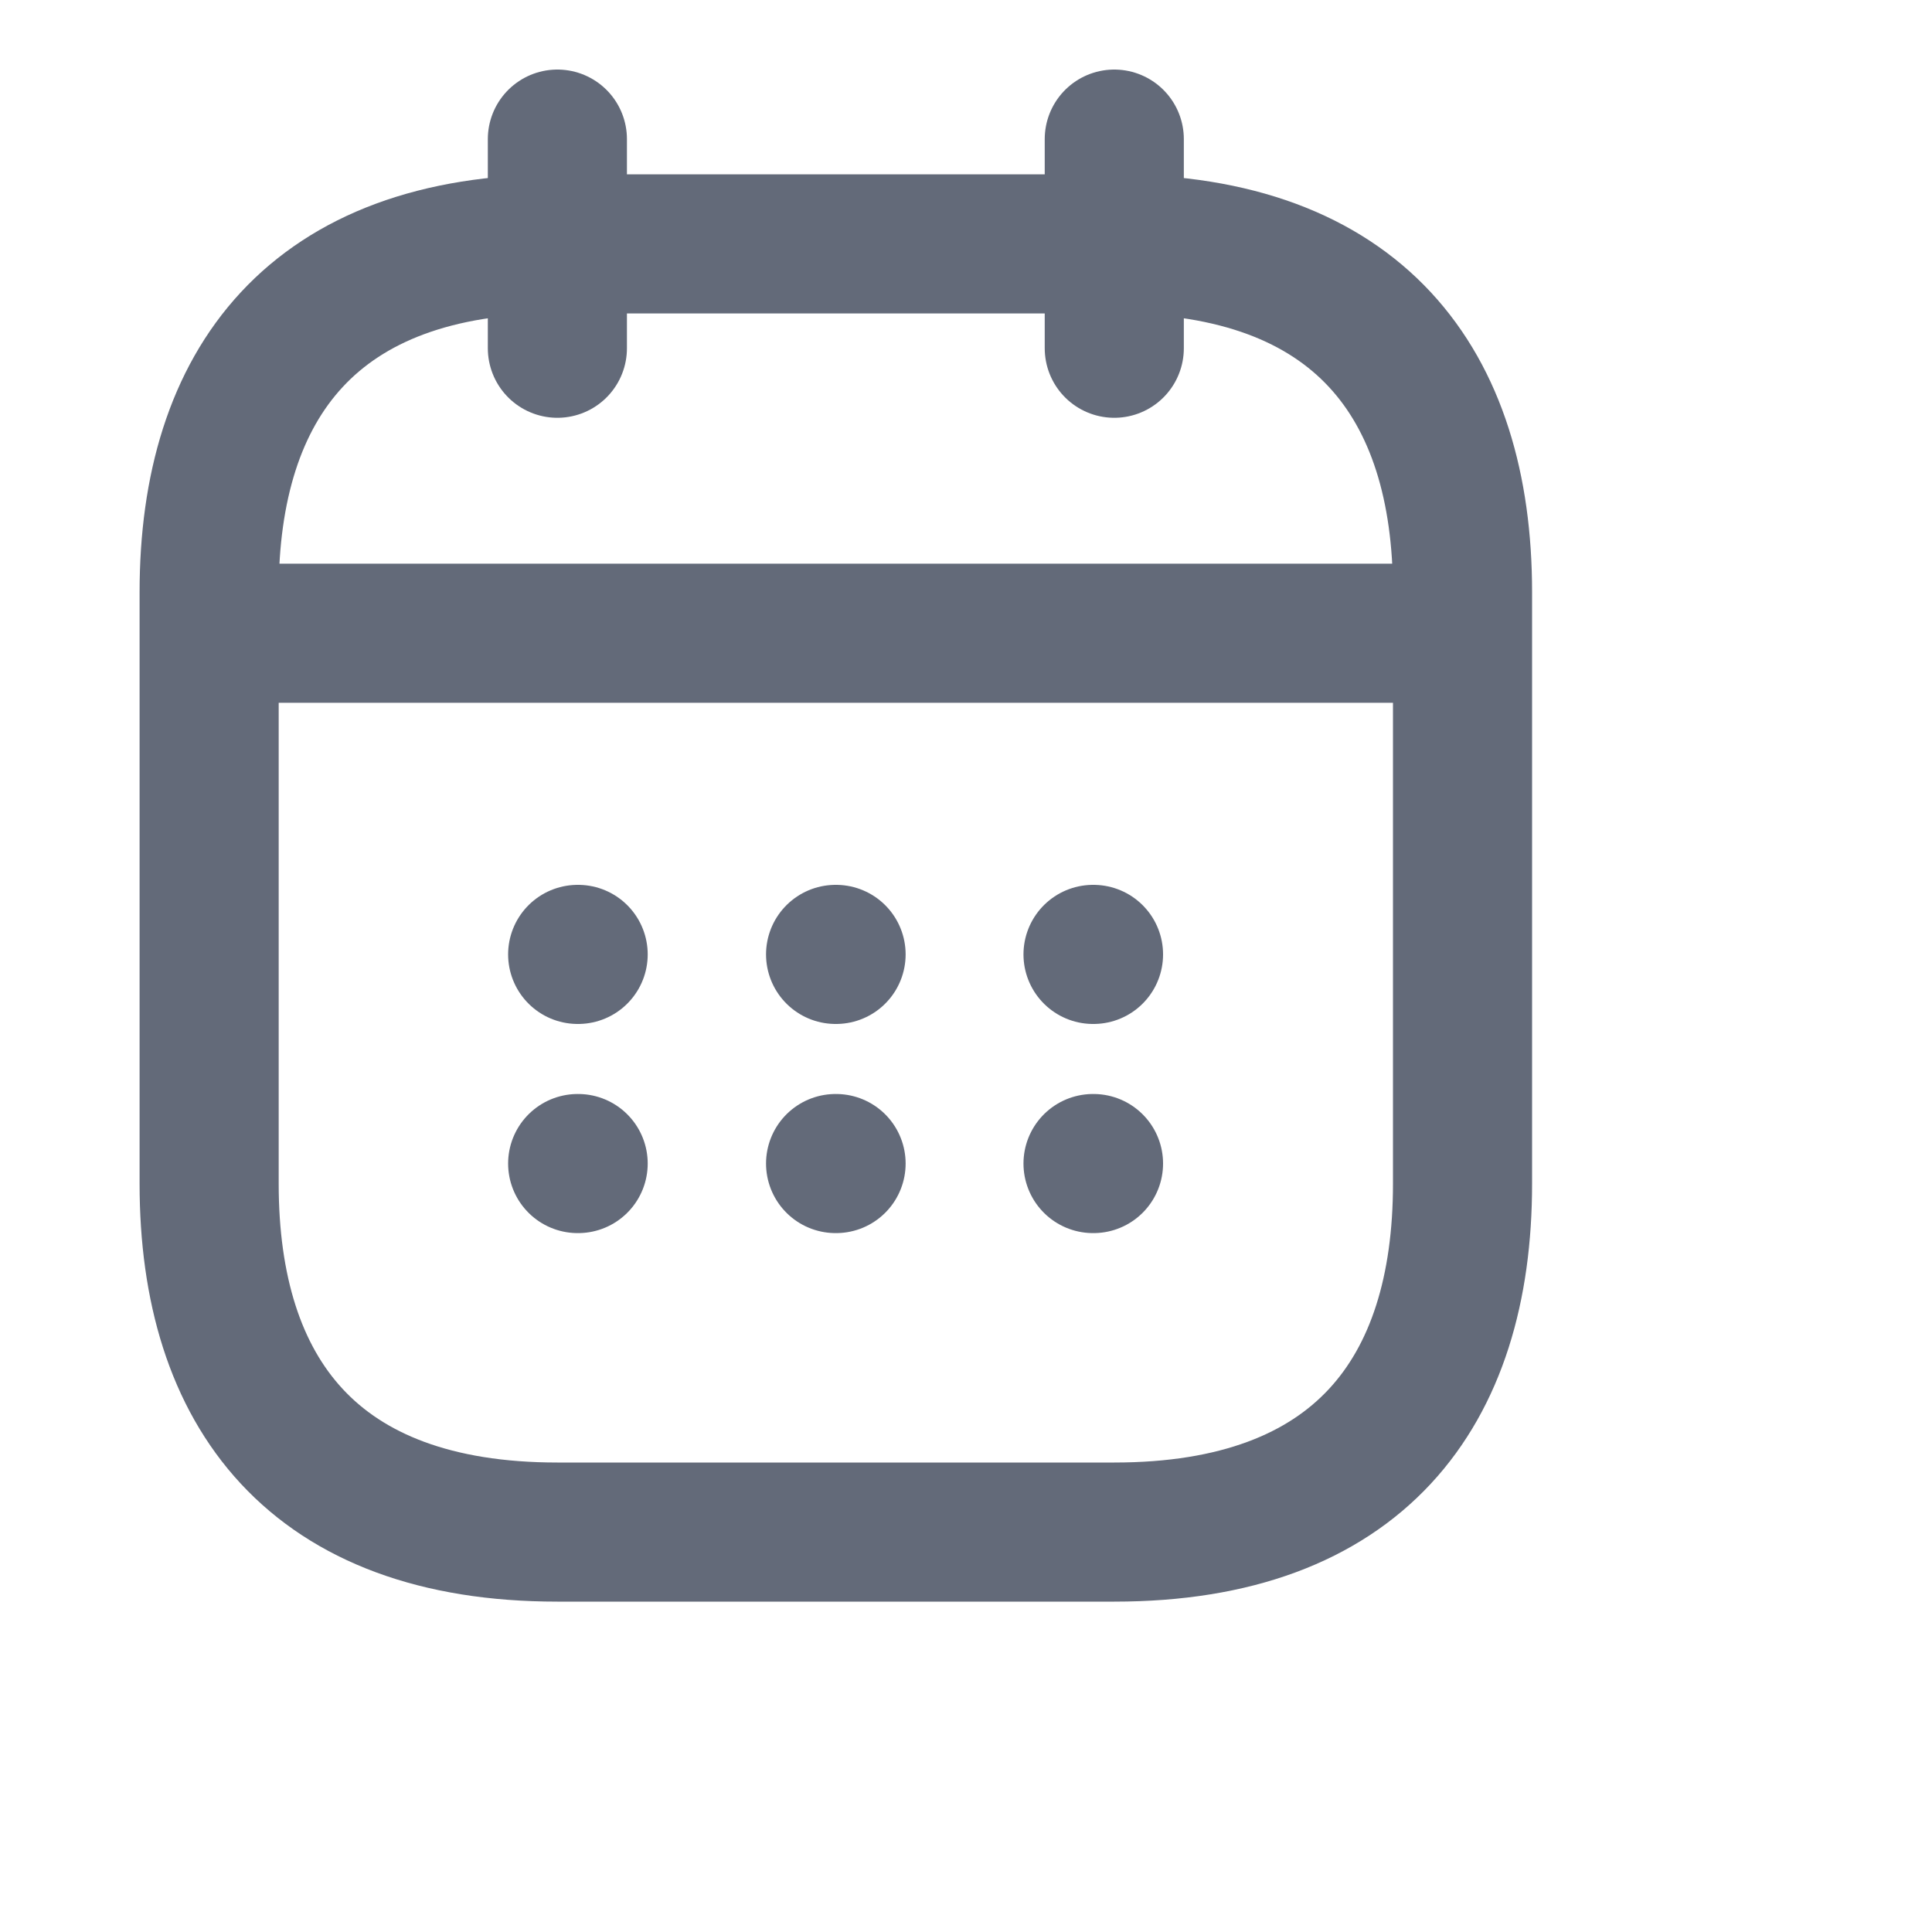
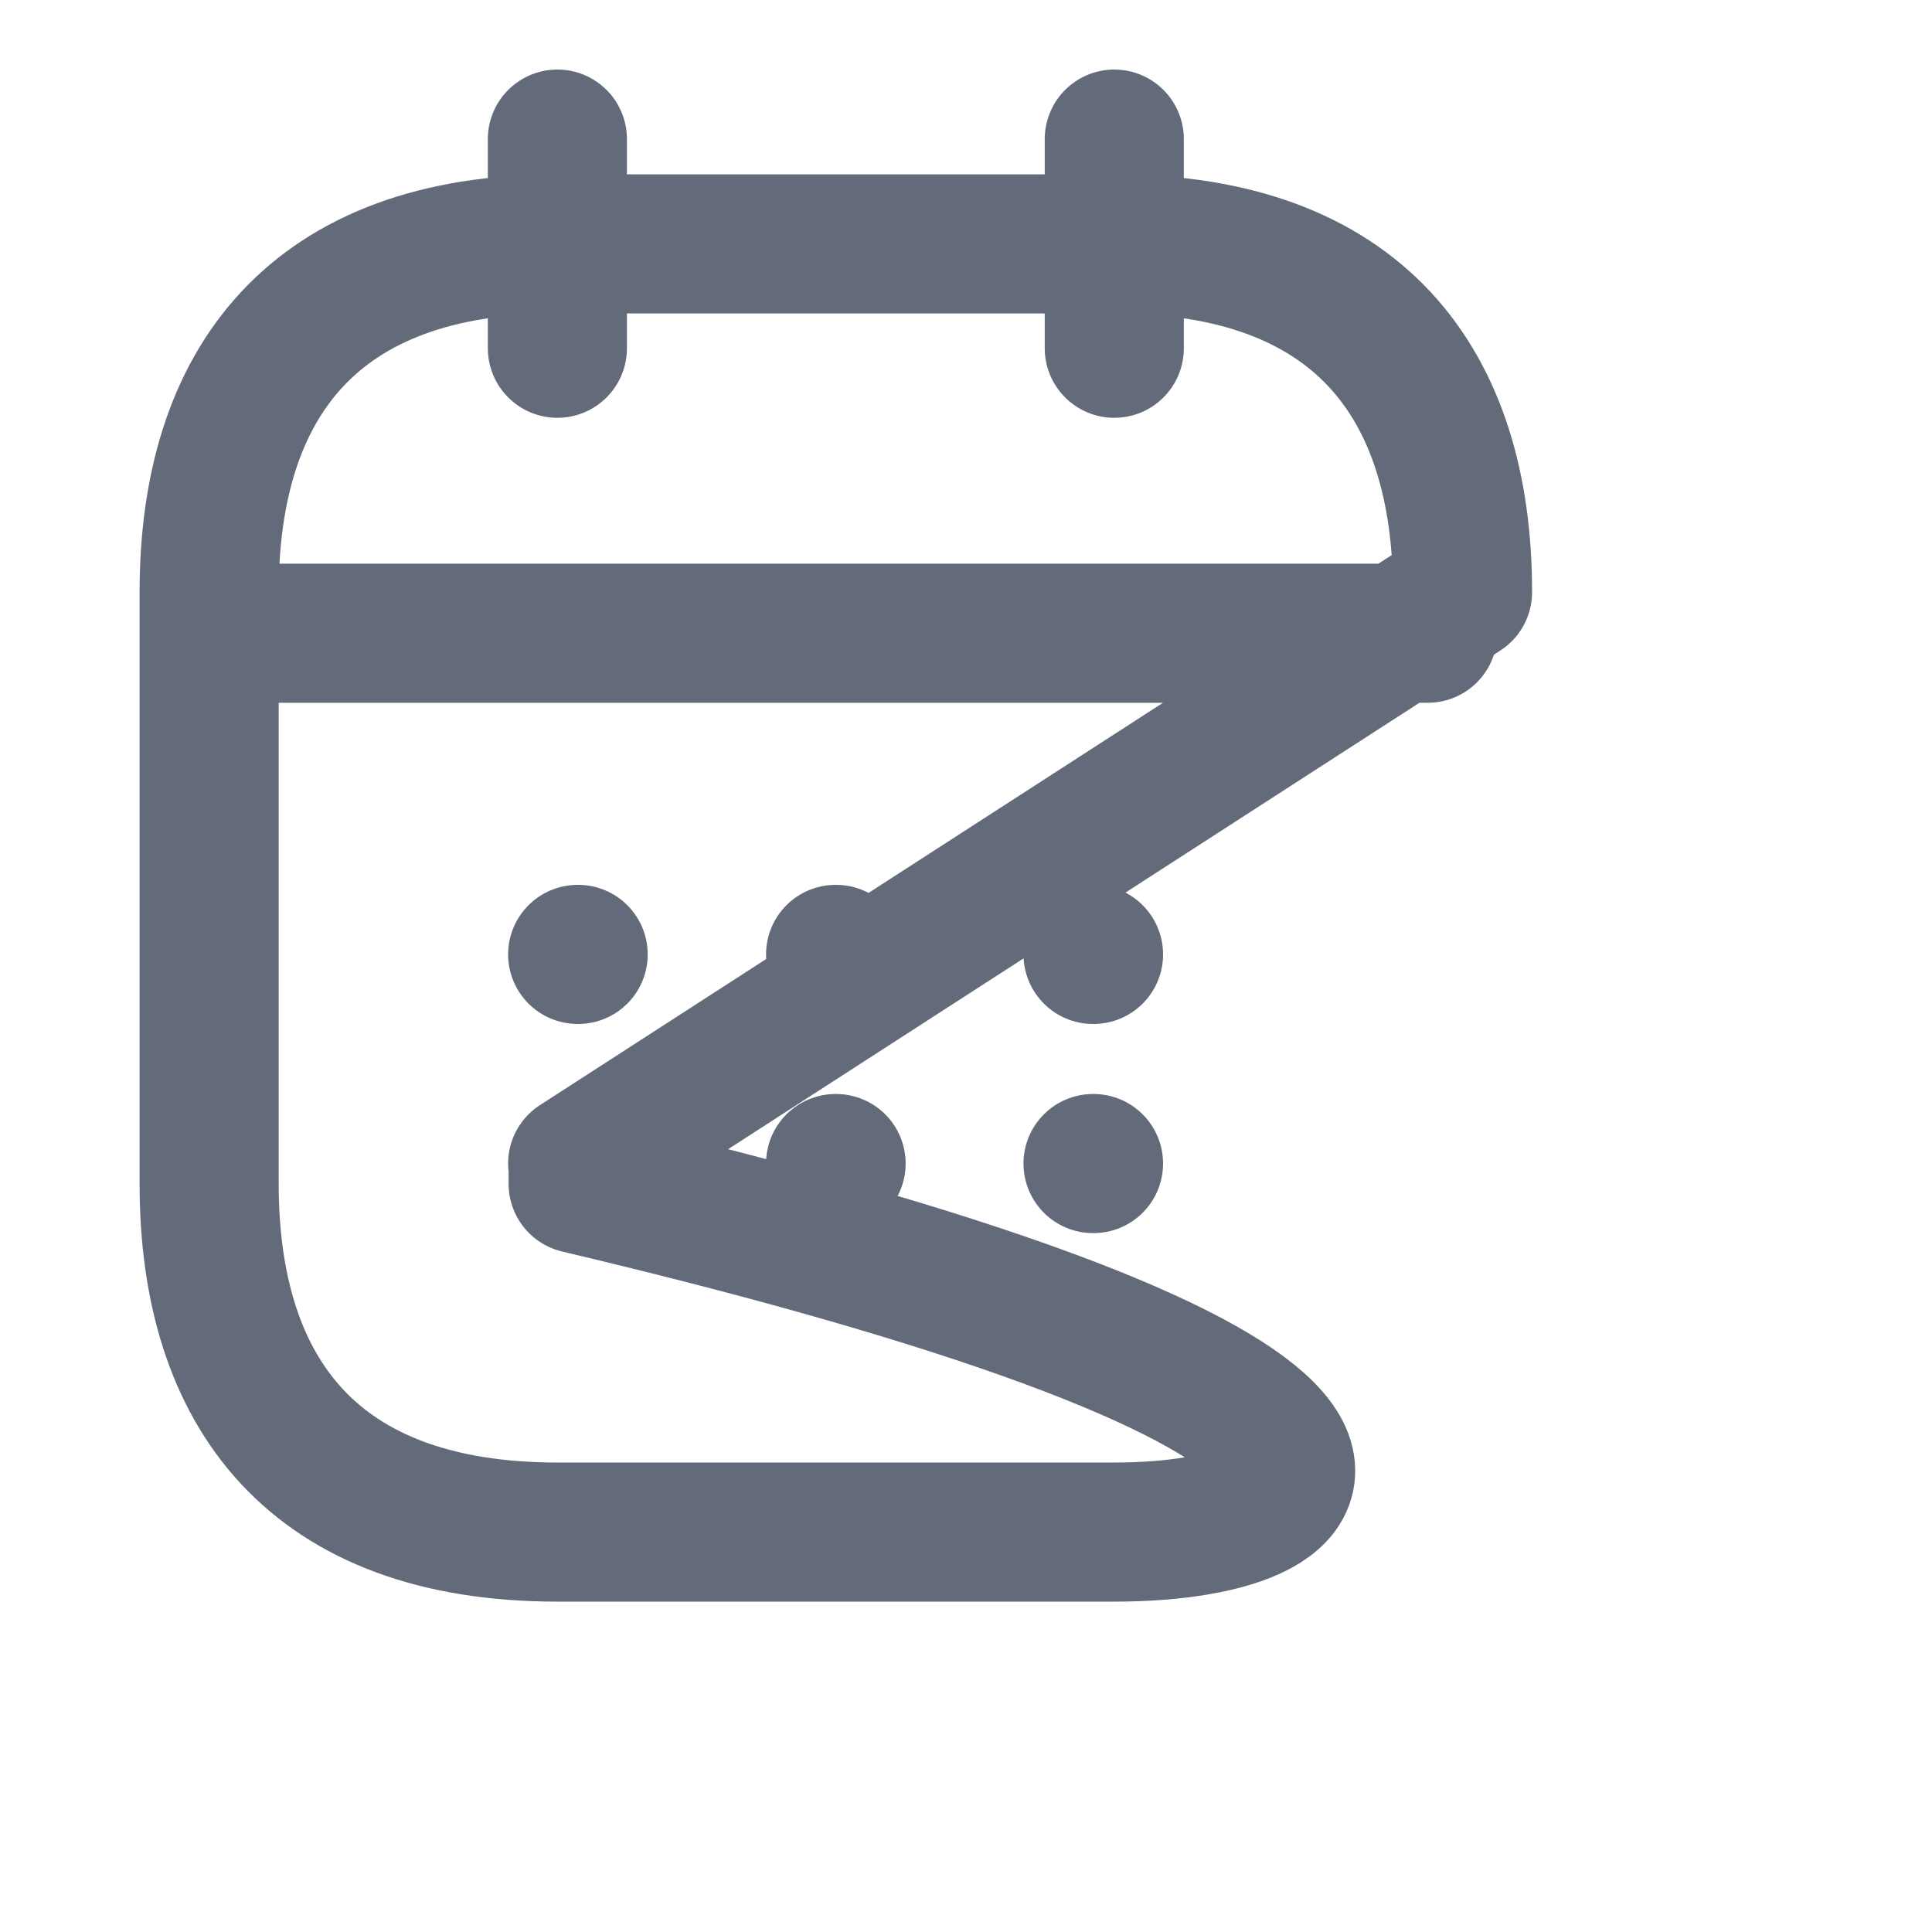
<svg xmlns="http://www.w3.org/2000/svg" fill="none" height="100%" overflow="visible" preserveAspectRatio="none" style="display: block;" viewBox="0 0 4 4" width="100%">
  <g id="vuesax/linear/calendar">
    <g id="calendar">
      <g id="Vector" opacity="0">
</g>
-       <path d="M1.154 0.288V0.721M2.307 0.288V0.721M0.505 1.311H2.956M2.263 1.976H2.264M2.263 2.409H2.264M1.73 1.976H1.731M1.73 2.409H1.731M1.196 1.976H1.197M1.196 2.409H1.197M3.028 1.226V2.451C3.028 2.884 2.812 3.172 2.307 3.172H1.154C0.649 3.172 0.433 2.884 0.433 2.451V1.226C0.433 0.793 0.649 0.505 1.154 0.505H2.307C2.812 0.505 3.028 0.793 3.028 1.226Z" id="Vector_2" stroke="#636A79" stroke-linecap="round" stroke-linejoin="round" stroke-width="0.288" />
+       <path d="M1.154 0.288V0.721M2.307 0.288V0.721M0.505 1.311H2.956M2.263 1.976H2.264M2.263 2.409H2.264M1.73 1.976H1.731M1.73 2.409H1.731M1.196 1.976H1.197M1.196 2.409H1.197V2.451C3.028 2.884 2.812 3.172 2.307 3.172H1.154C0.649 3.172 0.433 2.884 0.433 2.451V1.226C0.433 0.793 0.649 0.505 1.154 0.505H2.307C2.812 0.505 3.028 0.793 3.028 1.226Z" id="Vector_2" stroke="#636A79" stroke-linecap="round" stroke-linejoin="round" stroke-width="0.288" />
    </g>
  </g>
</svg>